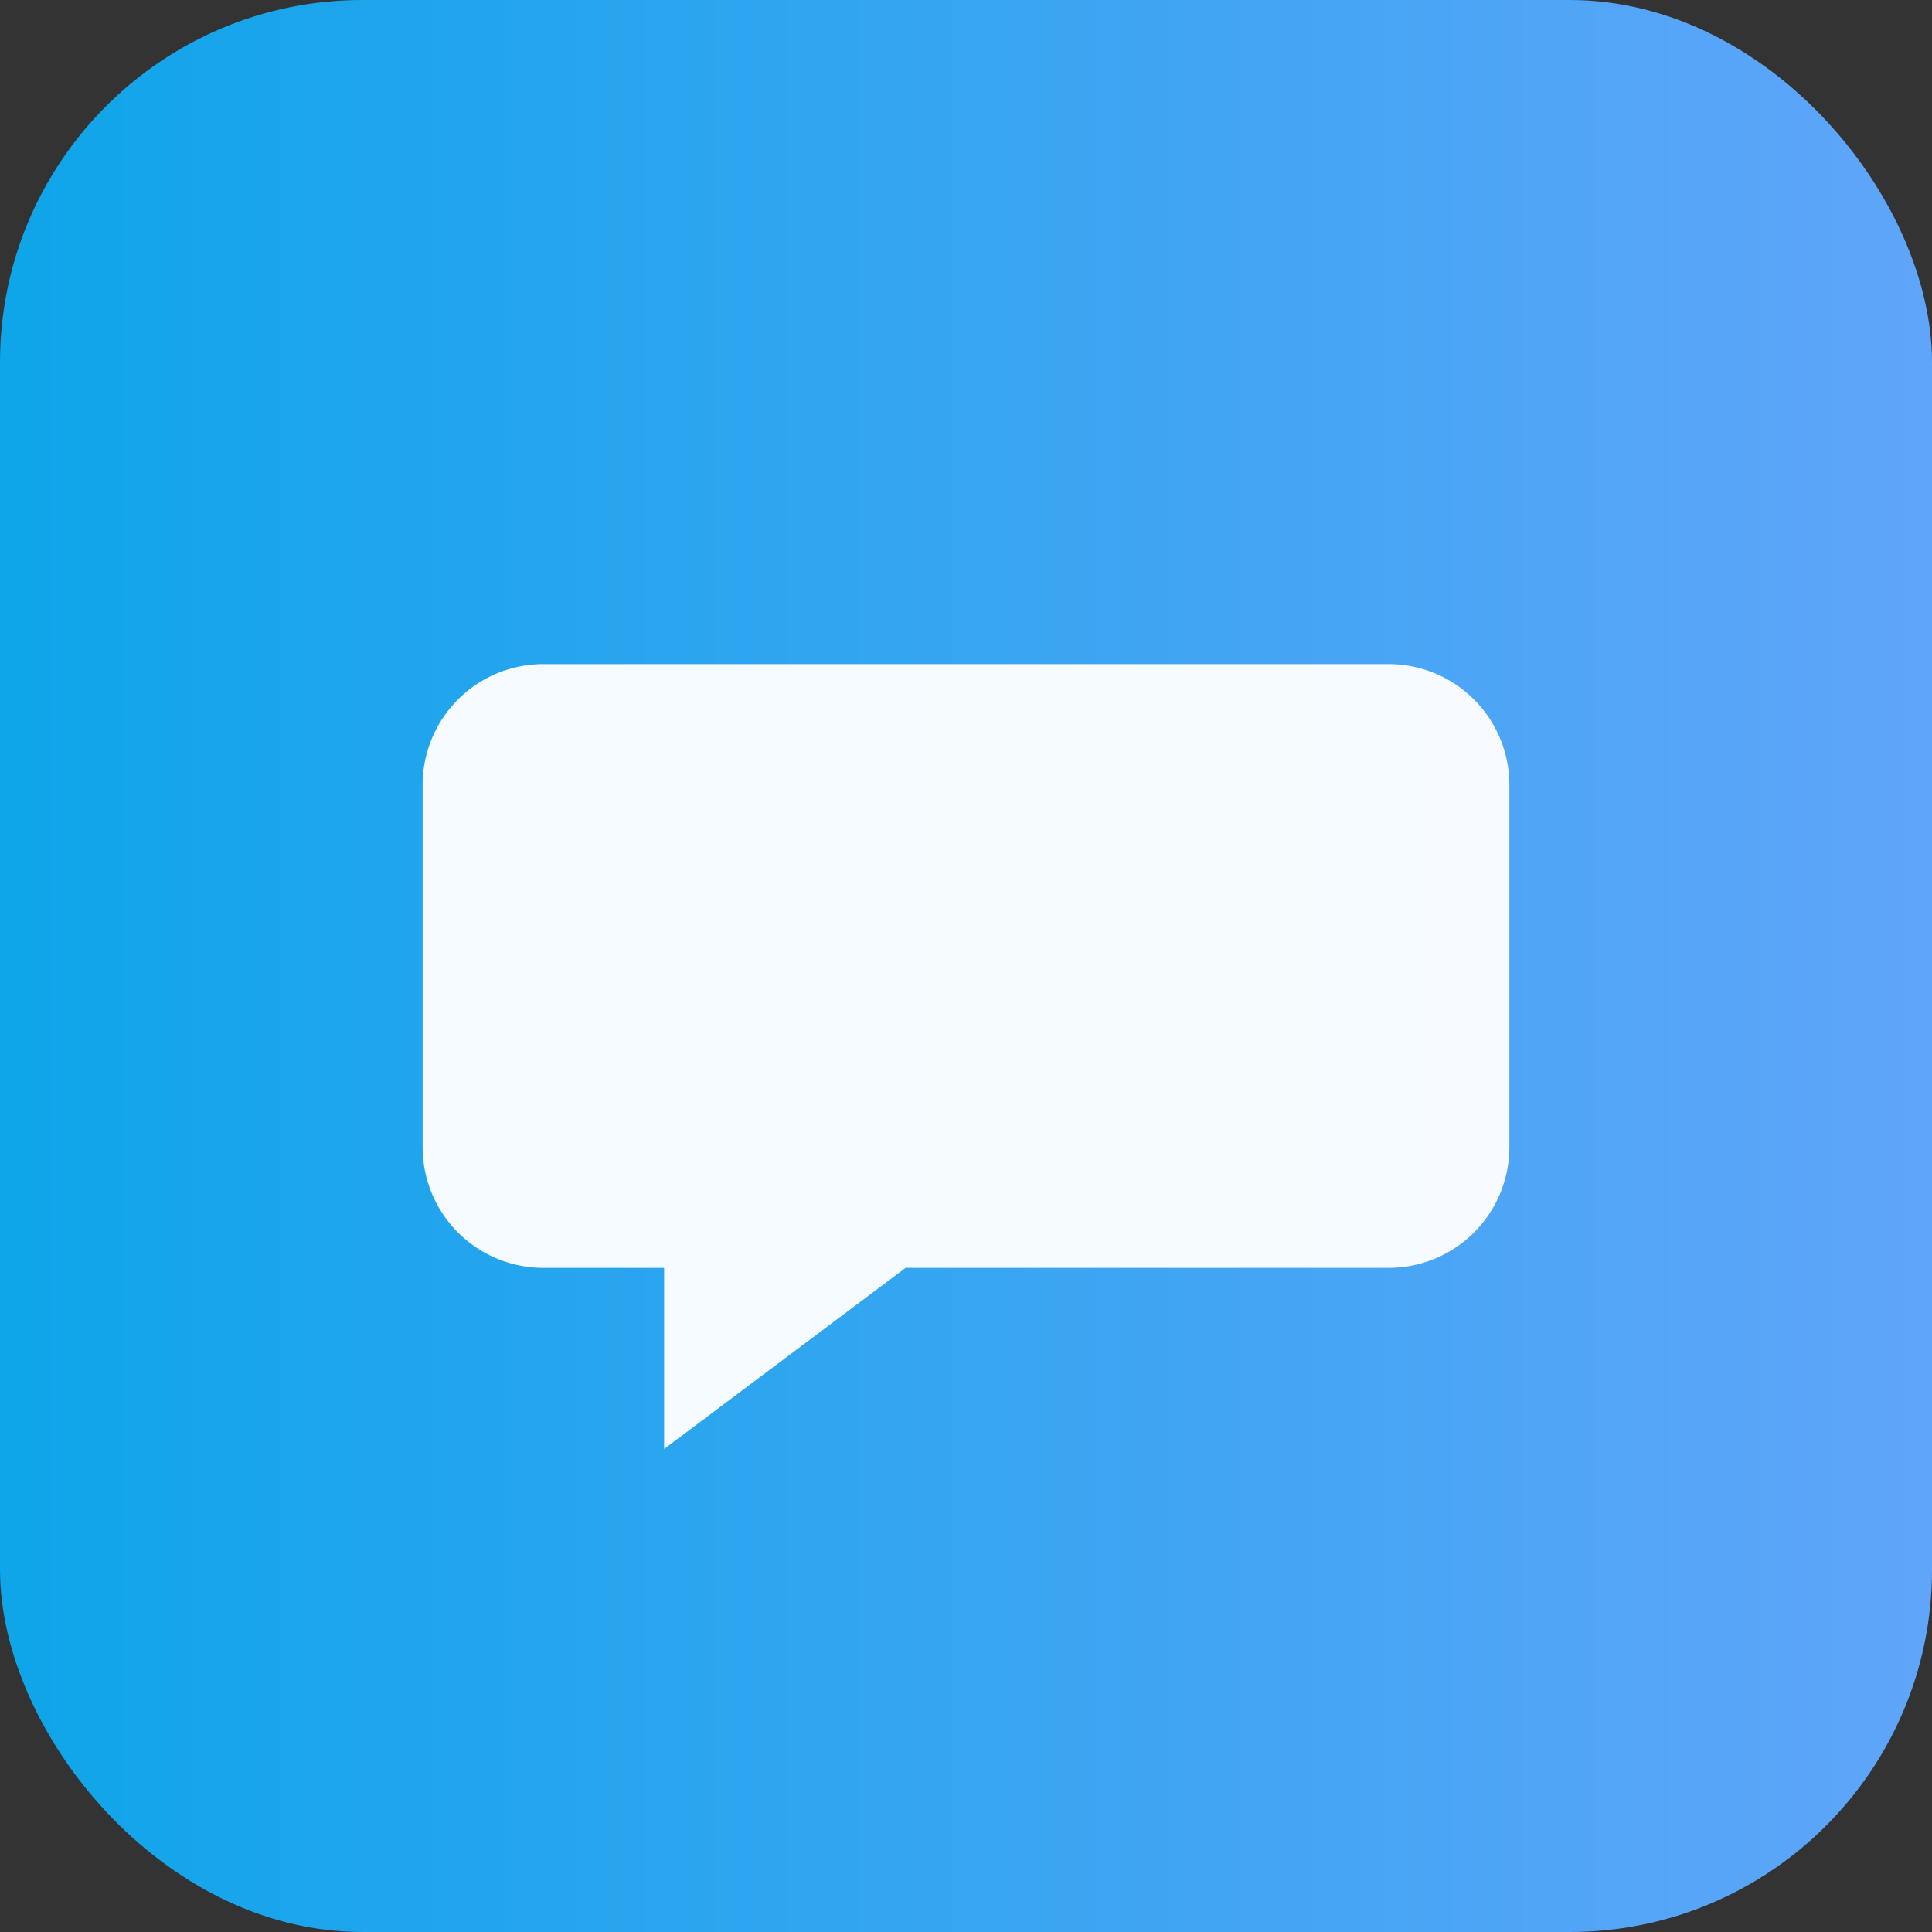
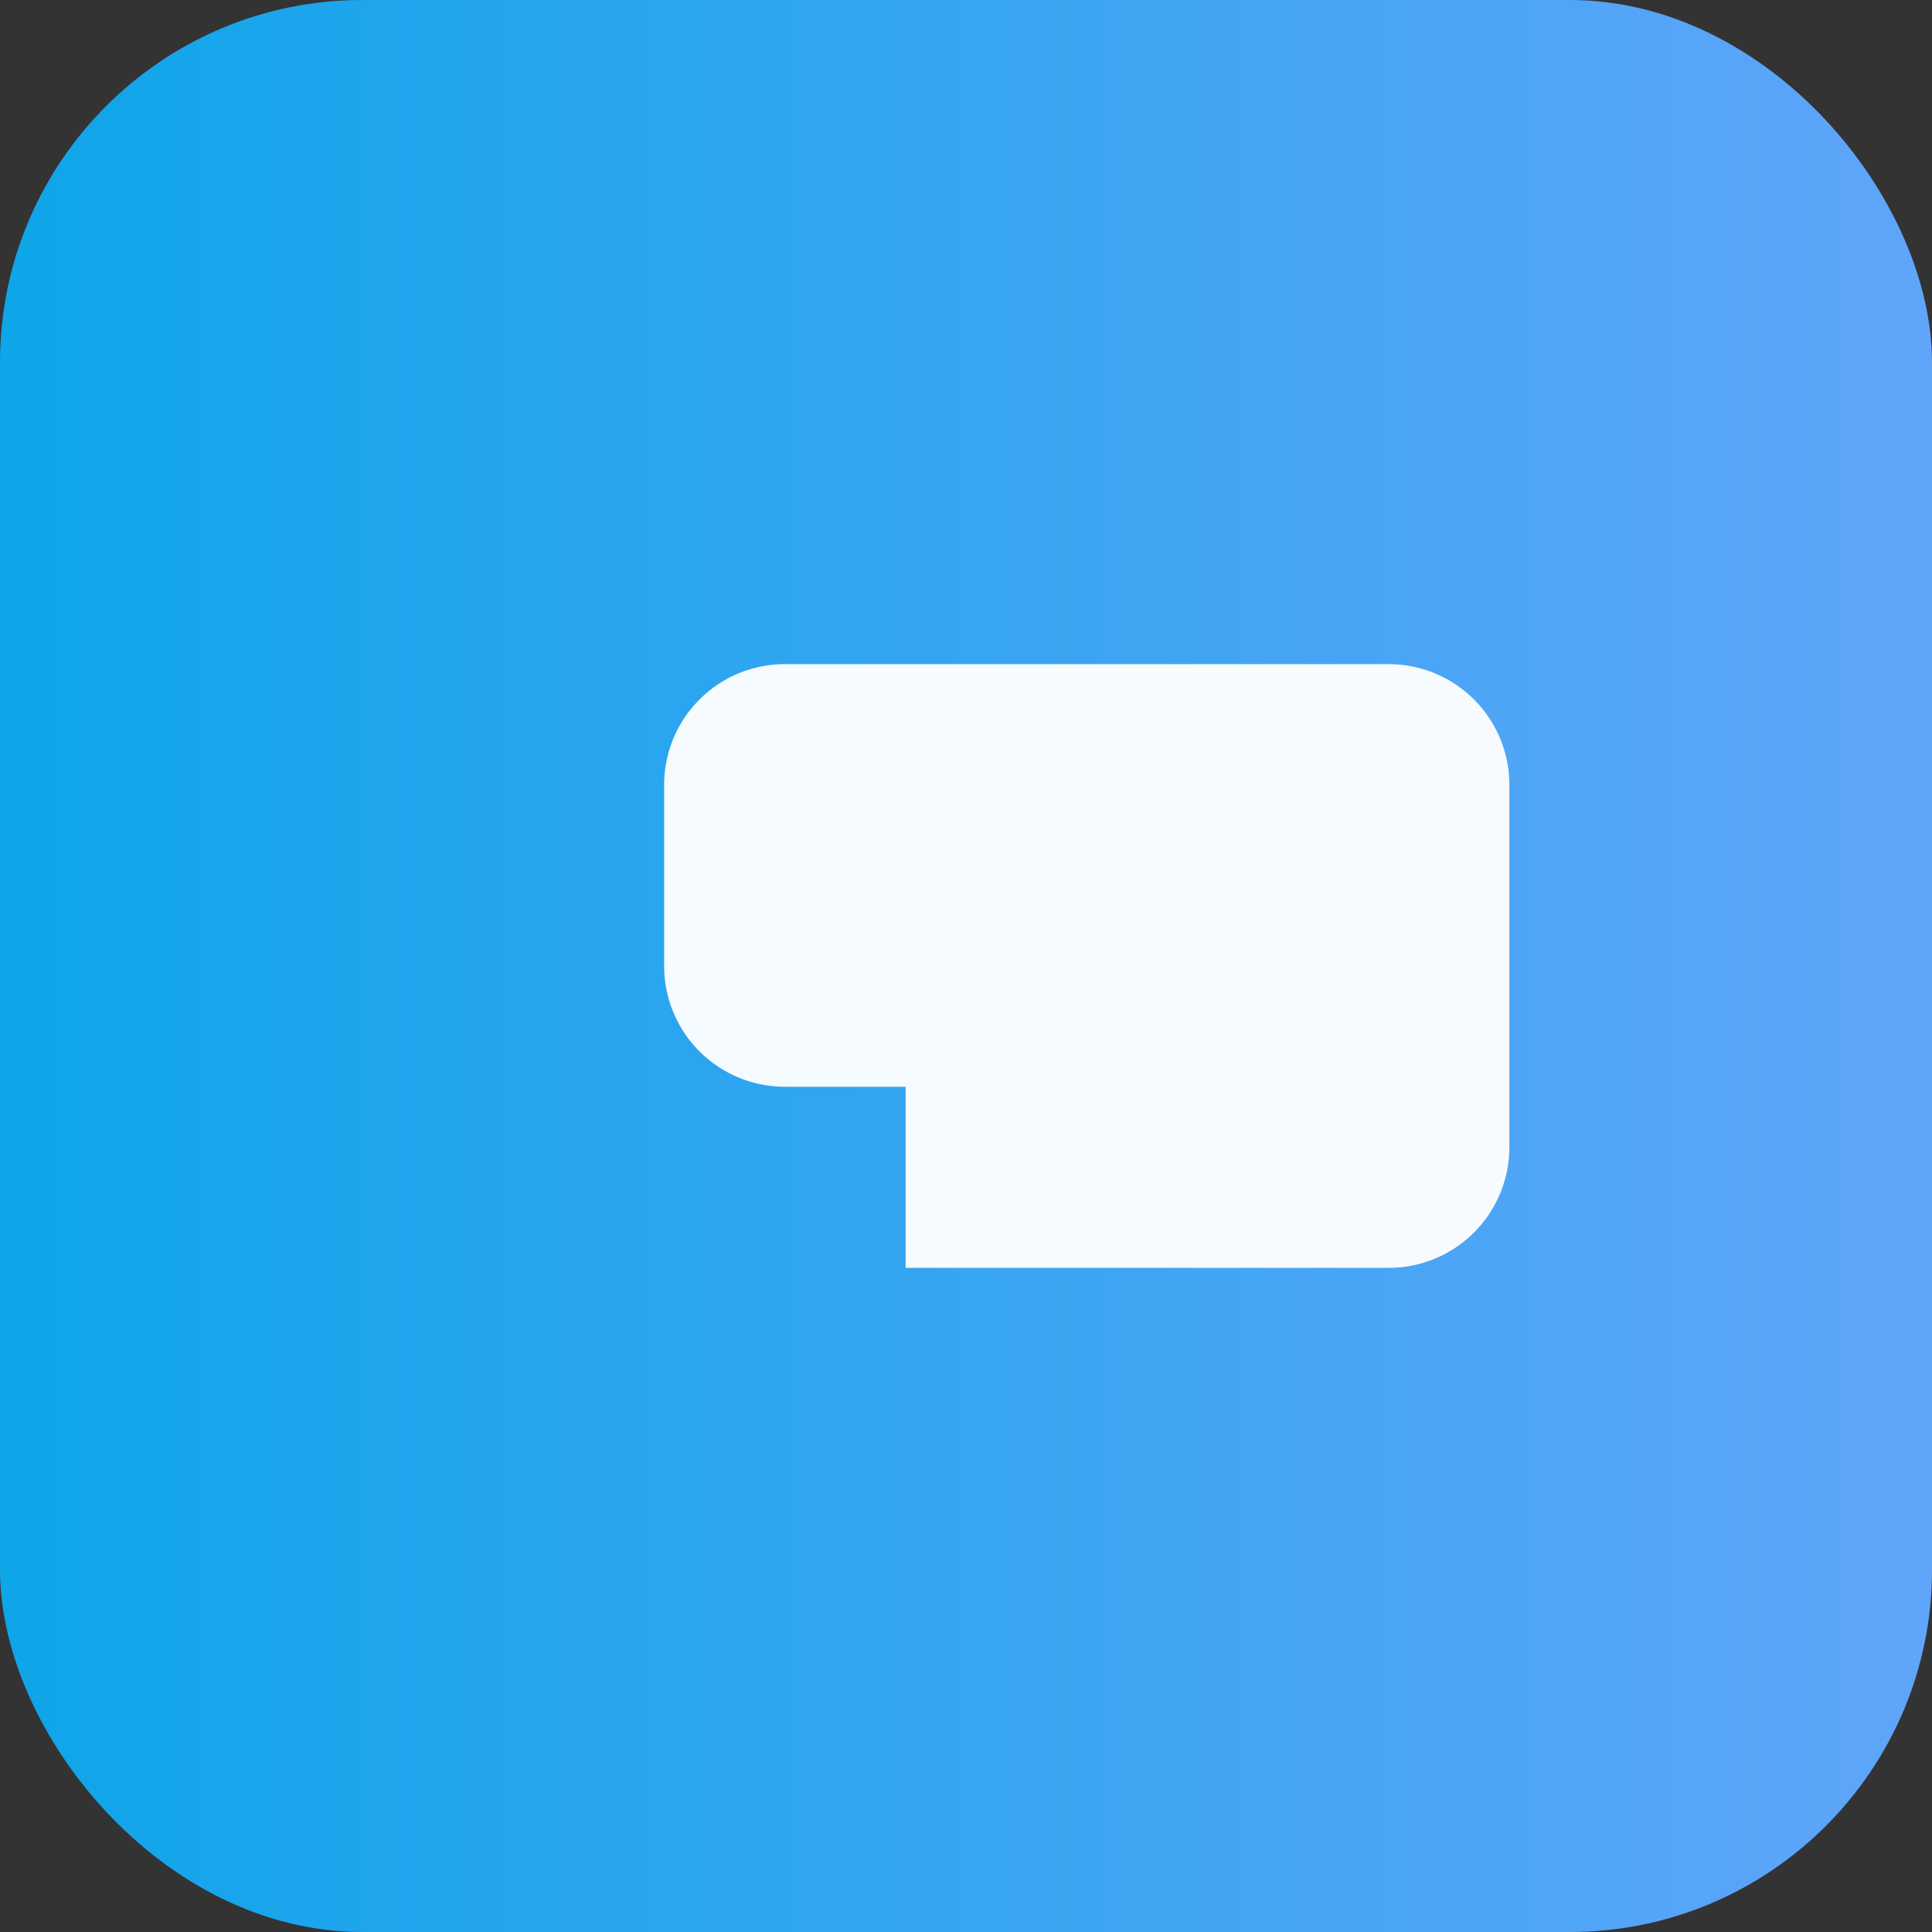
<svg xmlns="http://www.w3.org/2000/svg" viewBox="0 0 64 64">
  <rect x="0" y="0" width="64" height="64" fill="#333333" stroke="none" />
  <defs>
    <linearGradient id="g" x1="0" x2="1">
      <stop offset="0" stop-color="#0EA5E9" />
      <stop offset="1" stop-color="#60A5FA" />
    </linearGradient>
  </defs>
  <rect rx="12" ry="12" width="64" height="64" fill="url(#g)" />
  <g fill="#fff" opacity="0.95">
-     <path d="M18 22h28a4 4 0 0 1 4 4v12a4 4 0 0 1-4 4H30l-8 6v-6h-4a4 4 0 0 1-4-4V26a4 4 0 0 1 4-4z" />
+     <path d="M18 22h28a4 4 0 0 1 4 4v12a4 4 0 0 1-4 4H30v-6h-4a4 4 0 0 1-4-4V26a4 4 0 0 1 4-4z" />
    <circle cx="26" cy="32" r="3" />
-     <circle cx="36" cy="32" r="3" />
-     <circle cx="46" cy="32" r="3" />
  </g>
</svg>